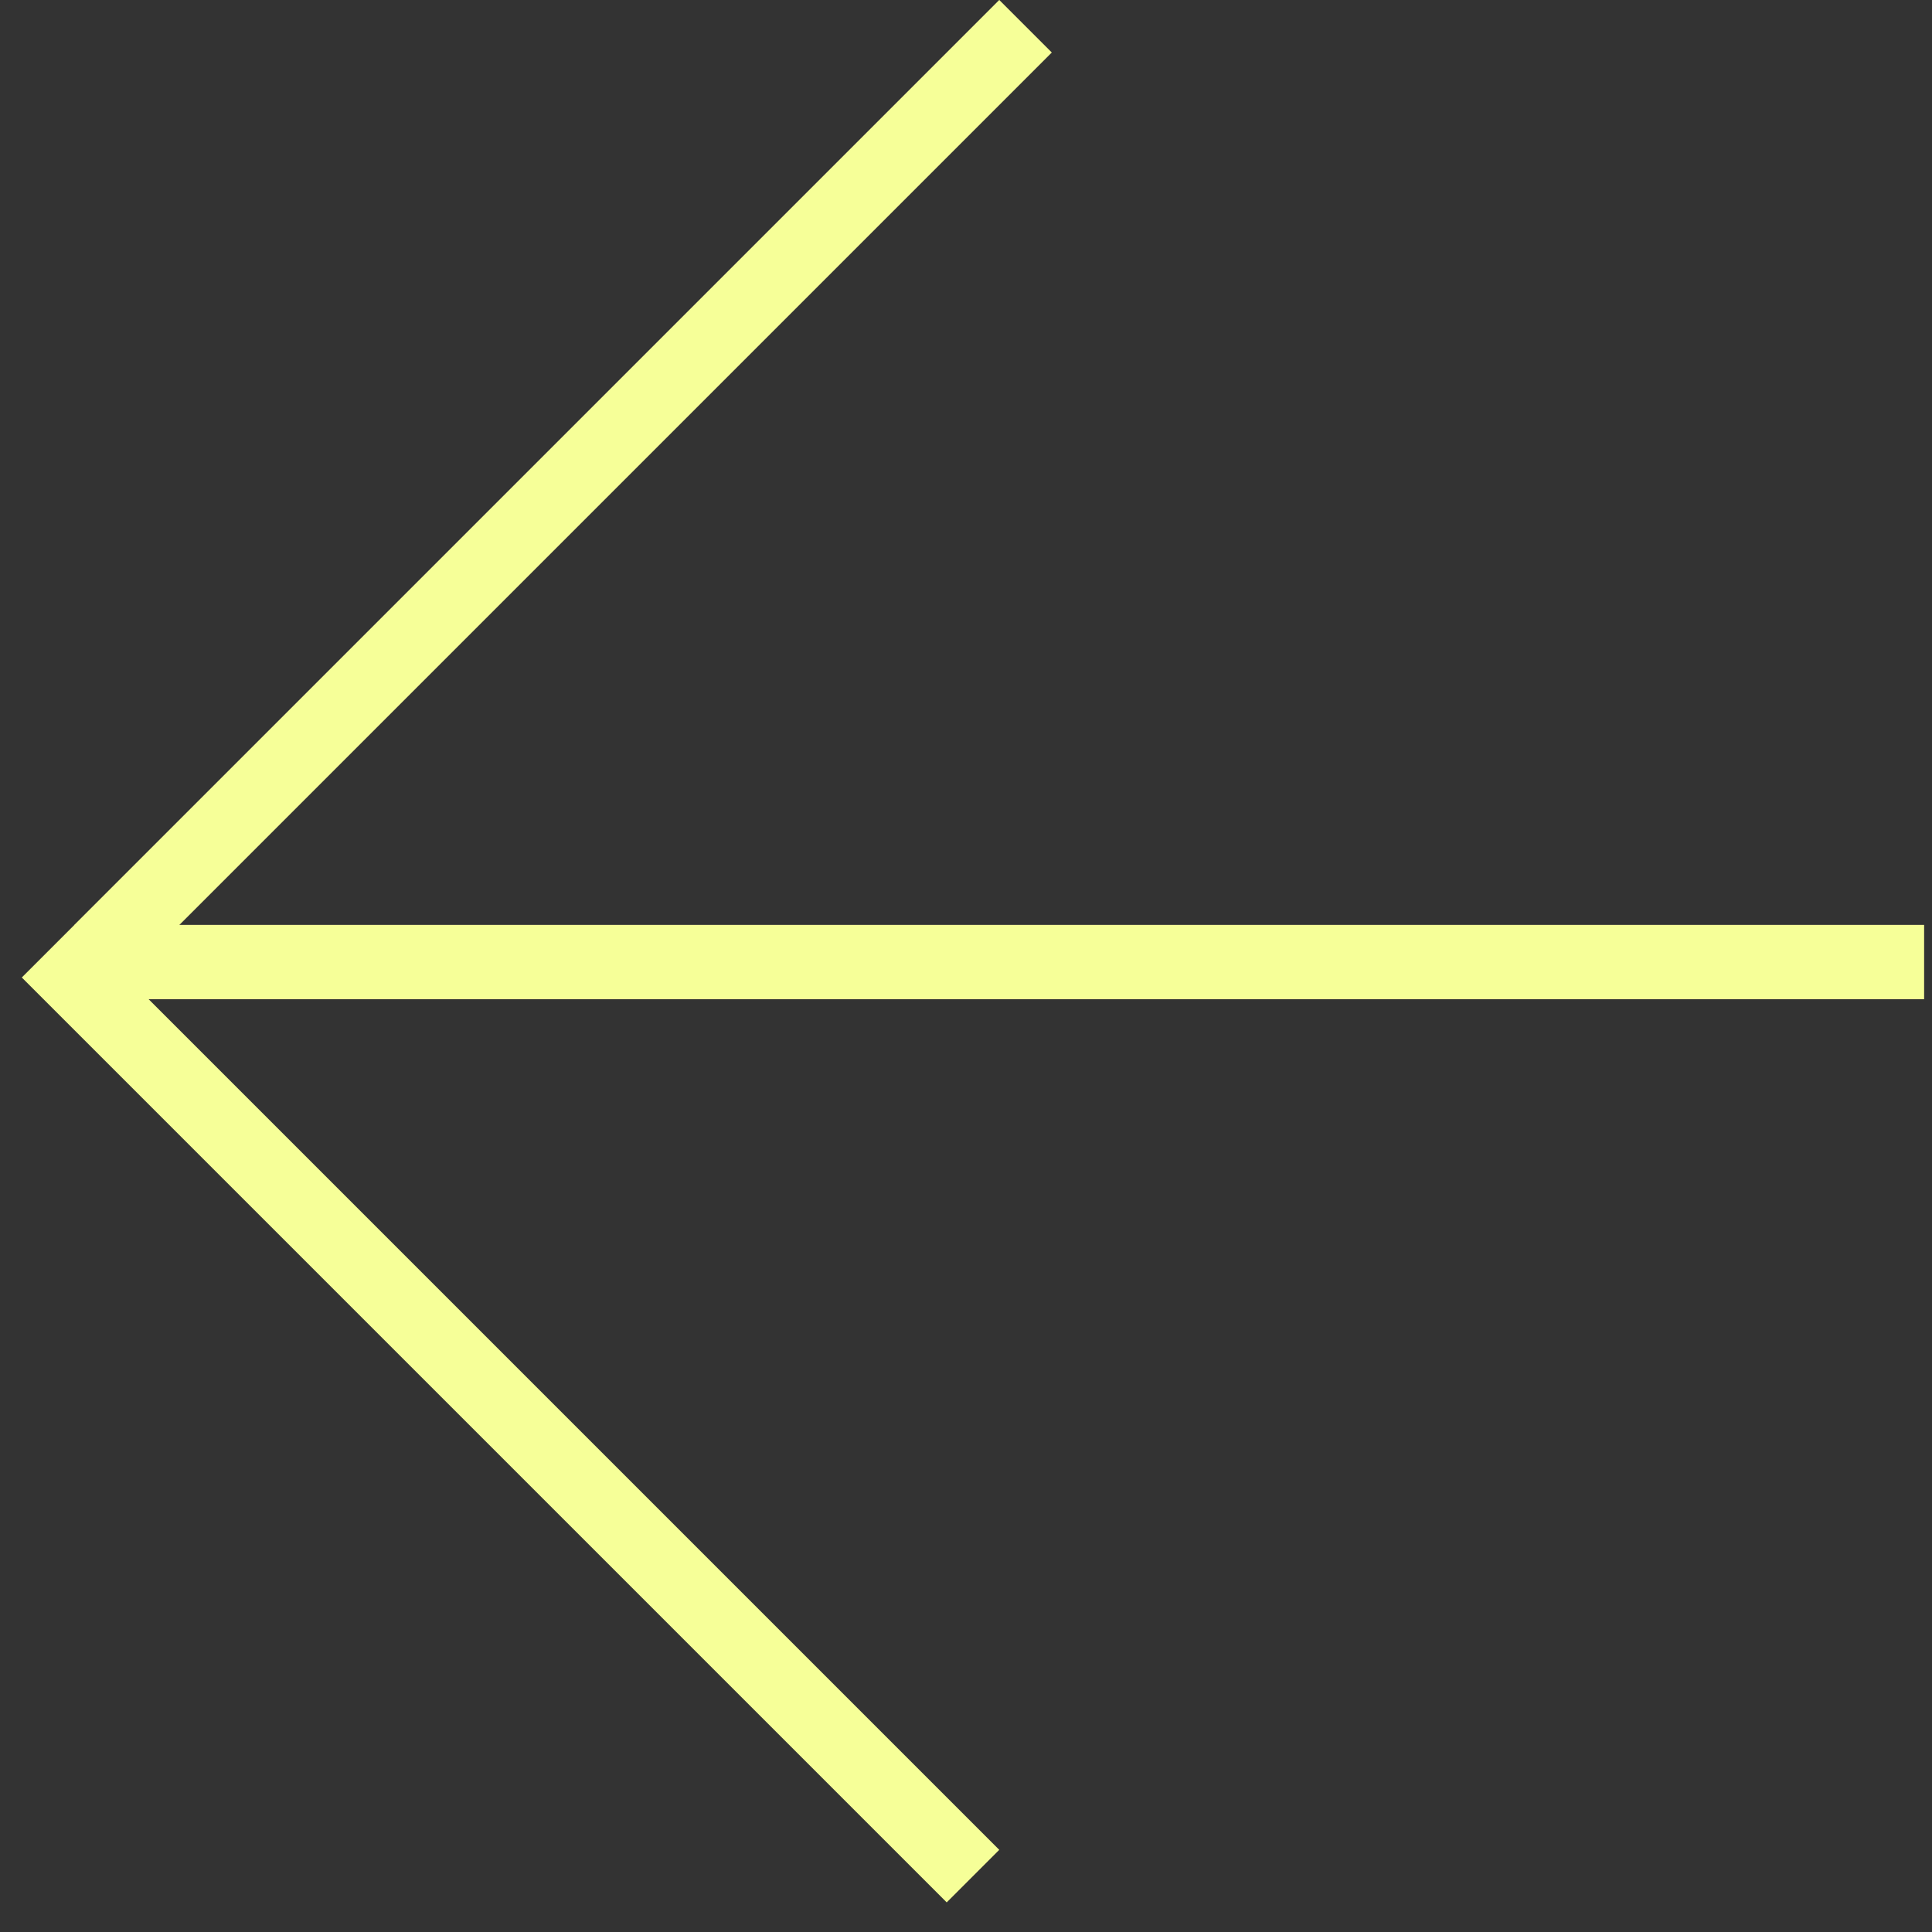
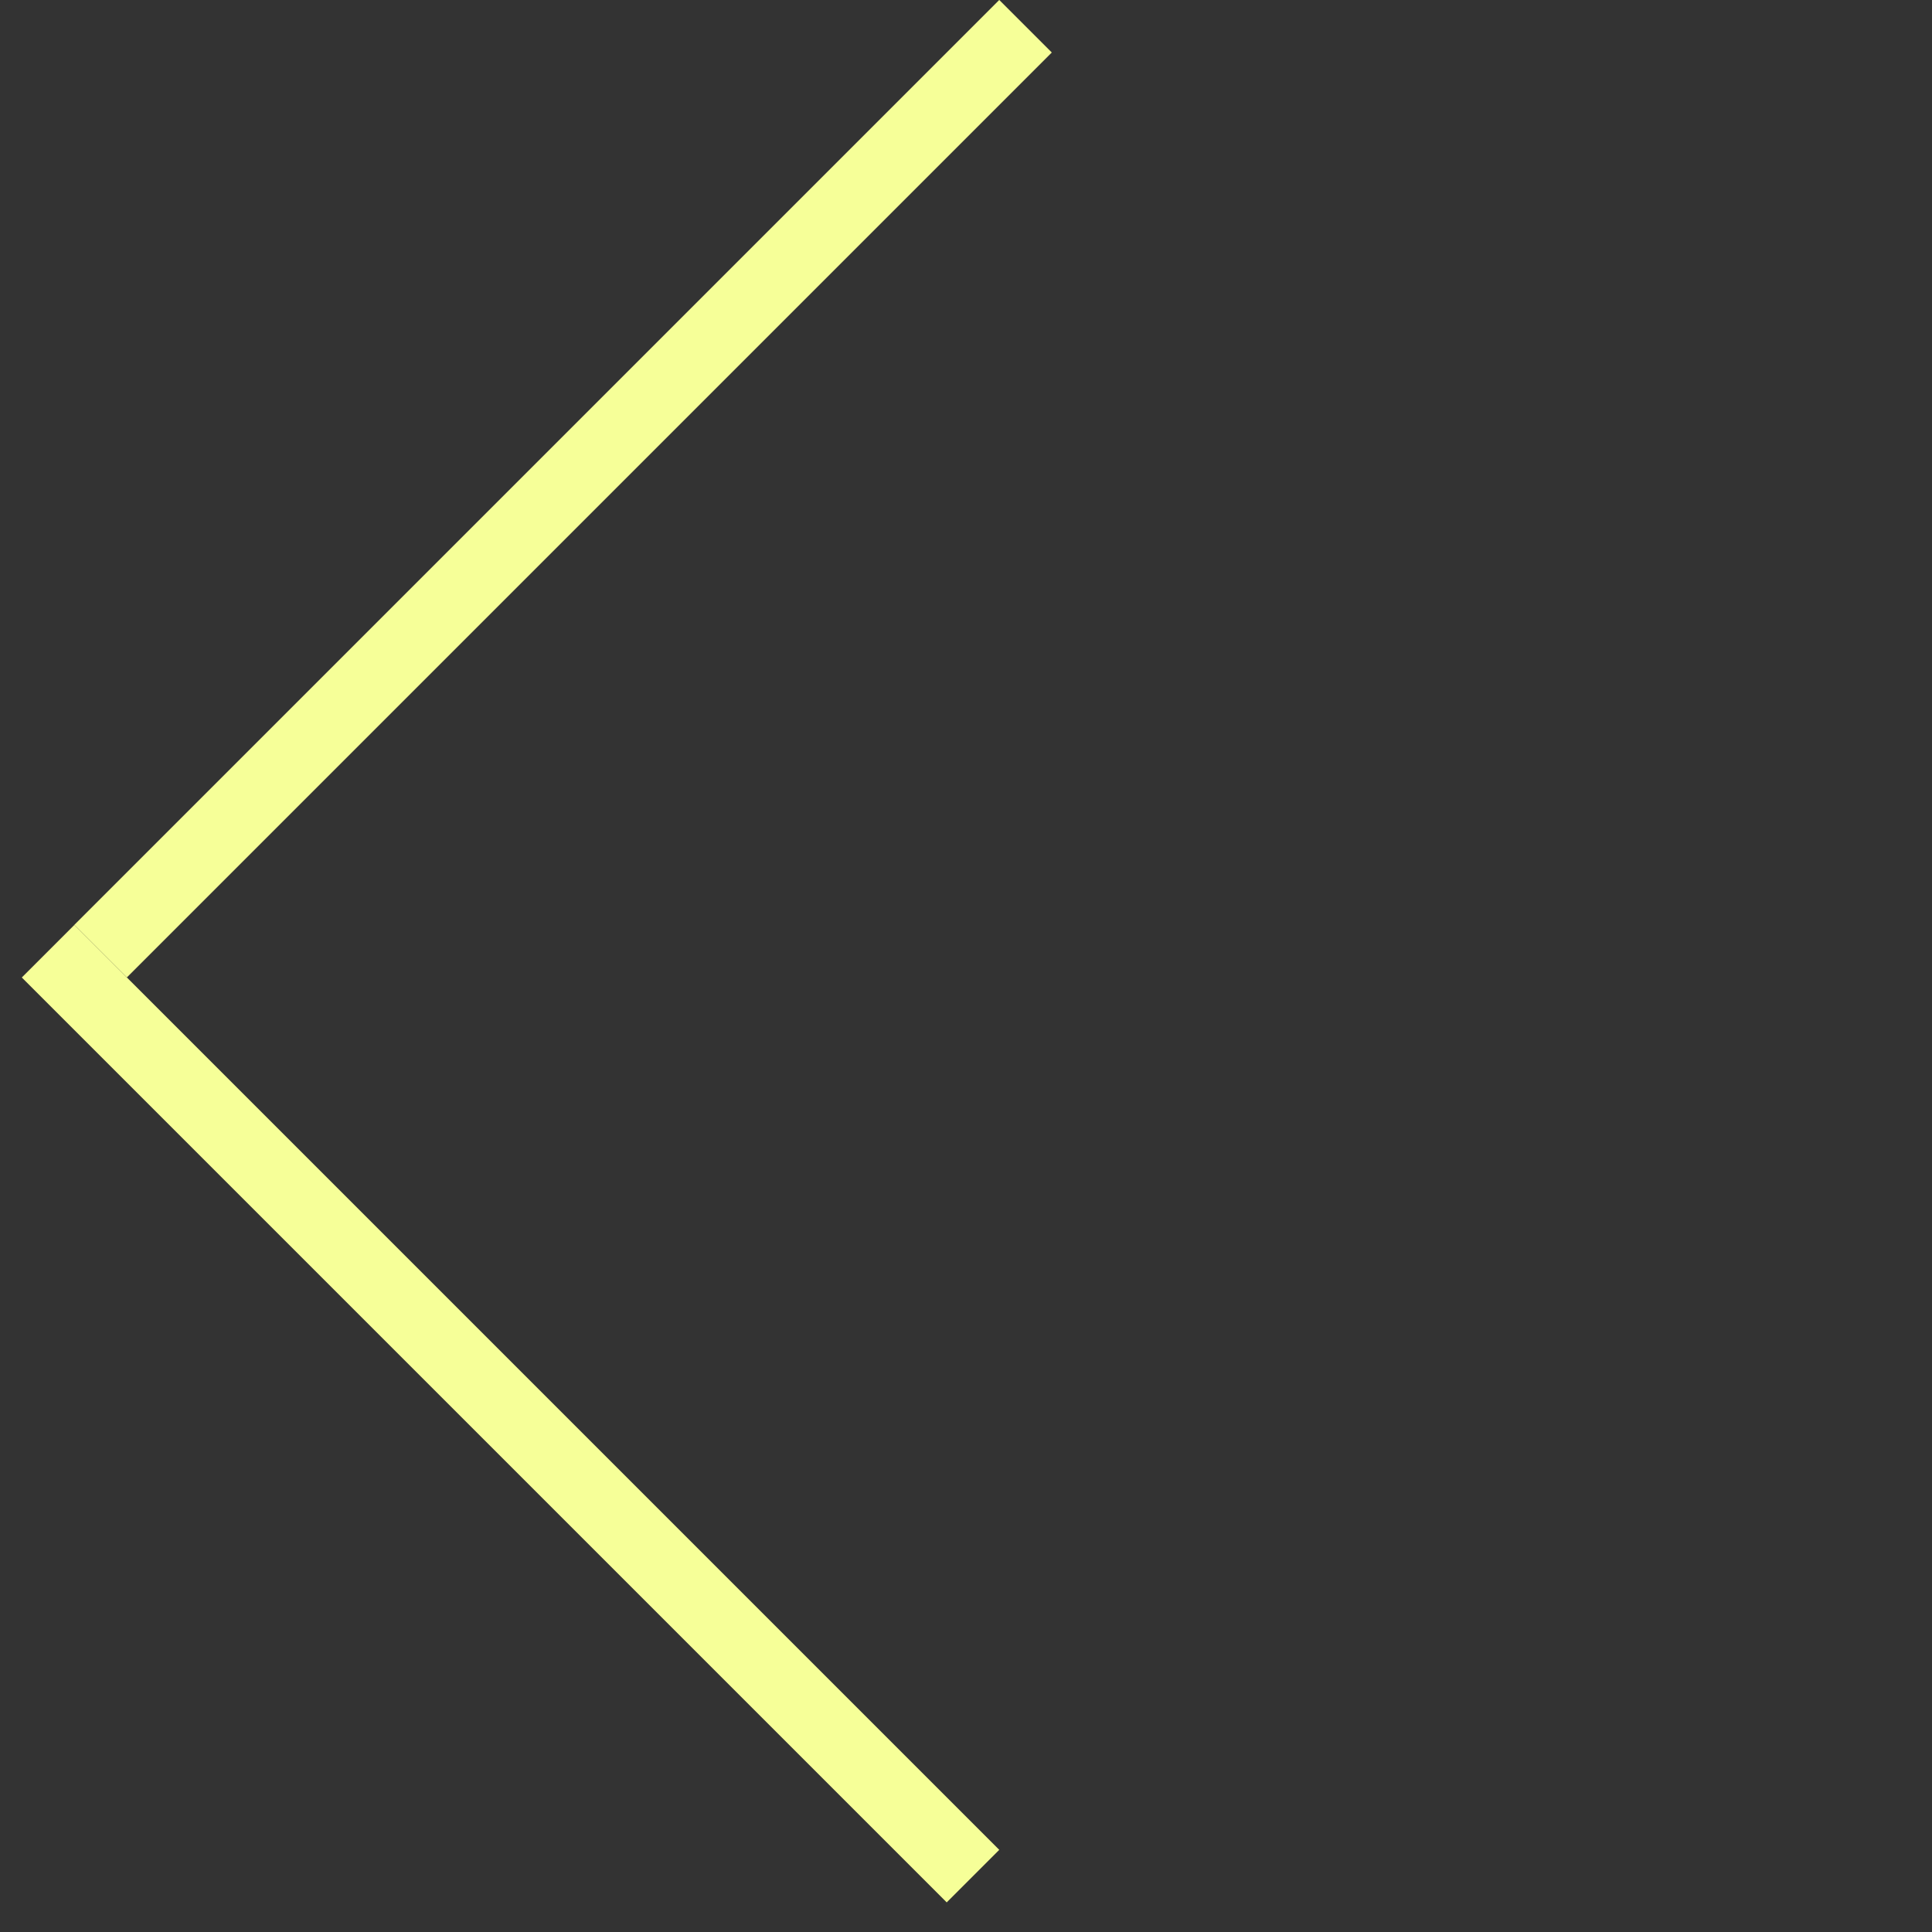
<svg xmlns="http://www.w3.org/2000/svg" width="26" height="26" viewBox="0 0 26 26" fill="none">
  <rect x="0" y="0" width="26" height="26" fill="#333333" stroke="none" />
  <line x1="13.801" y1="0.353" x2="1.354" y2="12.8" stroke="#F6FF98" />
  <line x1="13.094" y1="25.248" x2="0.647" y2="12.801" stroke="#F6FF98" />
-   <line x1="25.894" y1="12.947" x2="1" y2="12.947" stroke="#F6FF98" />
</svg>